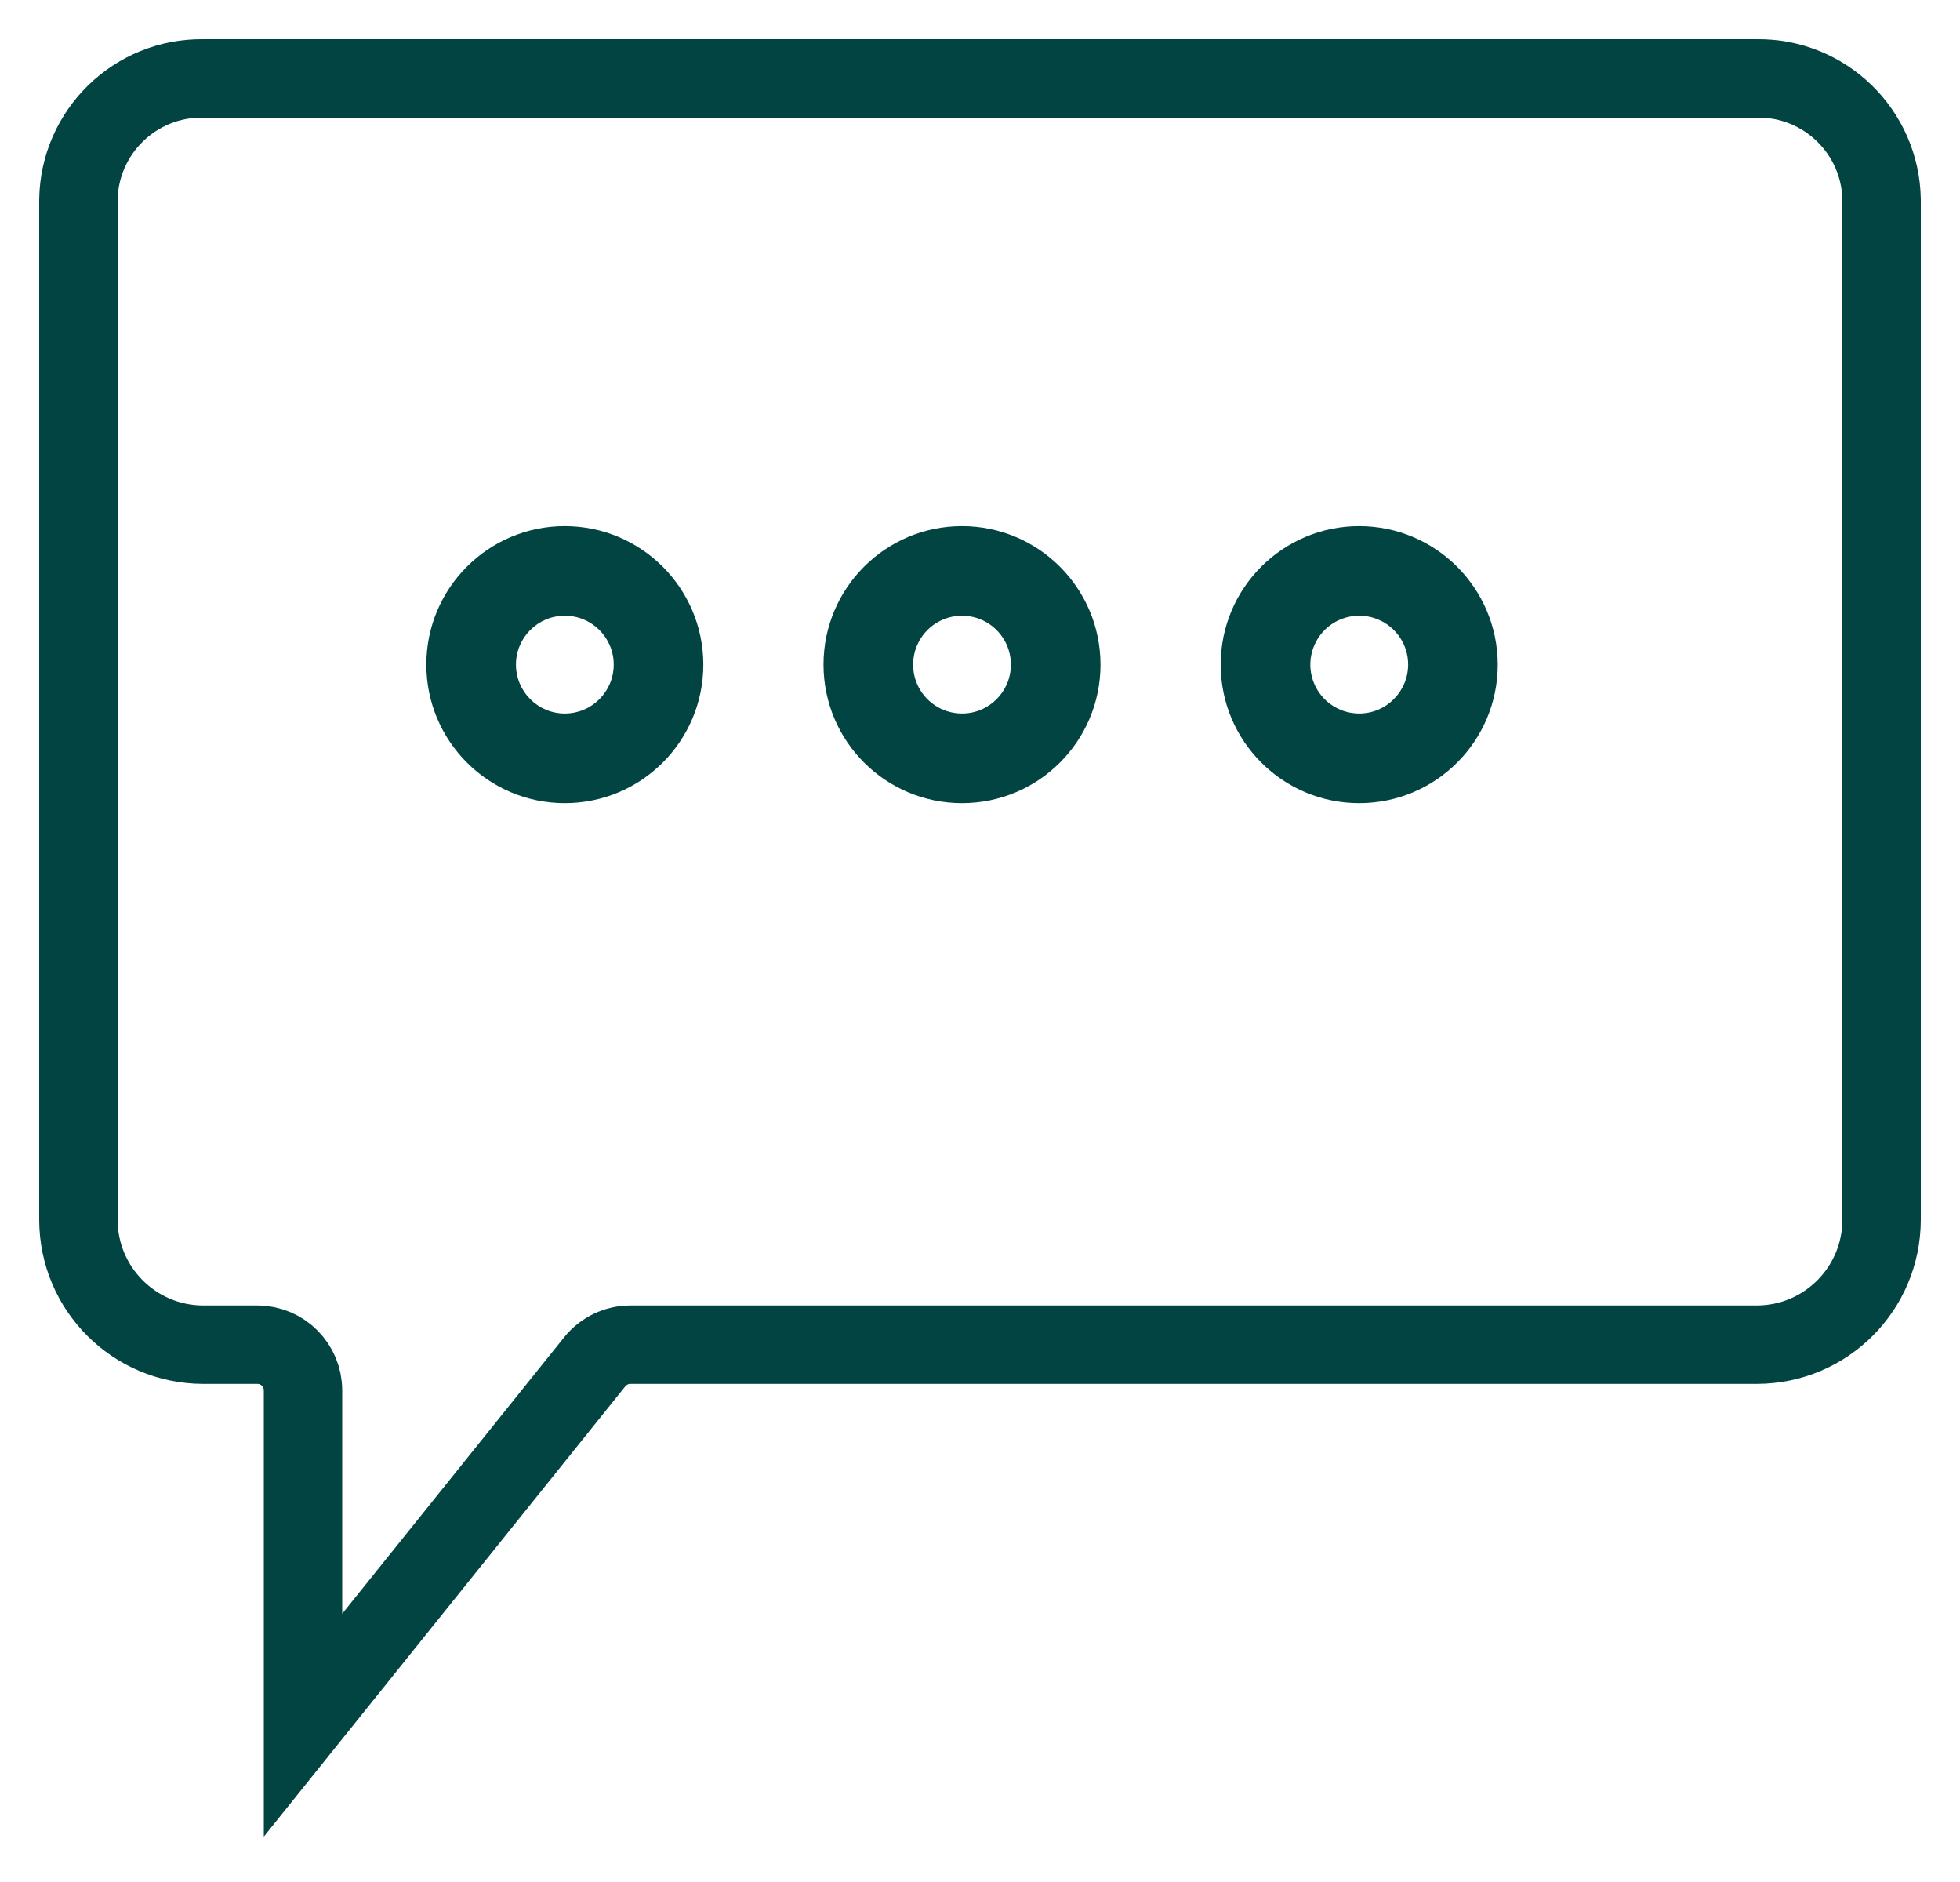
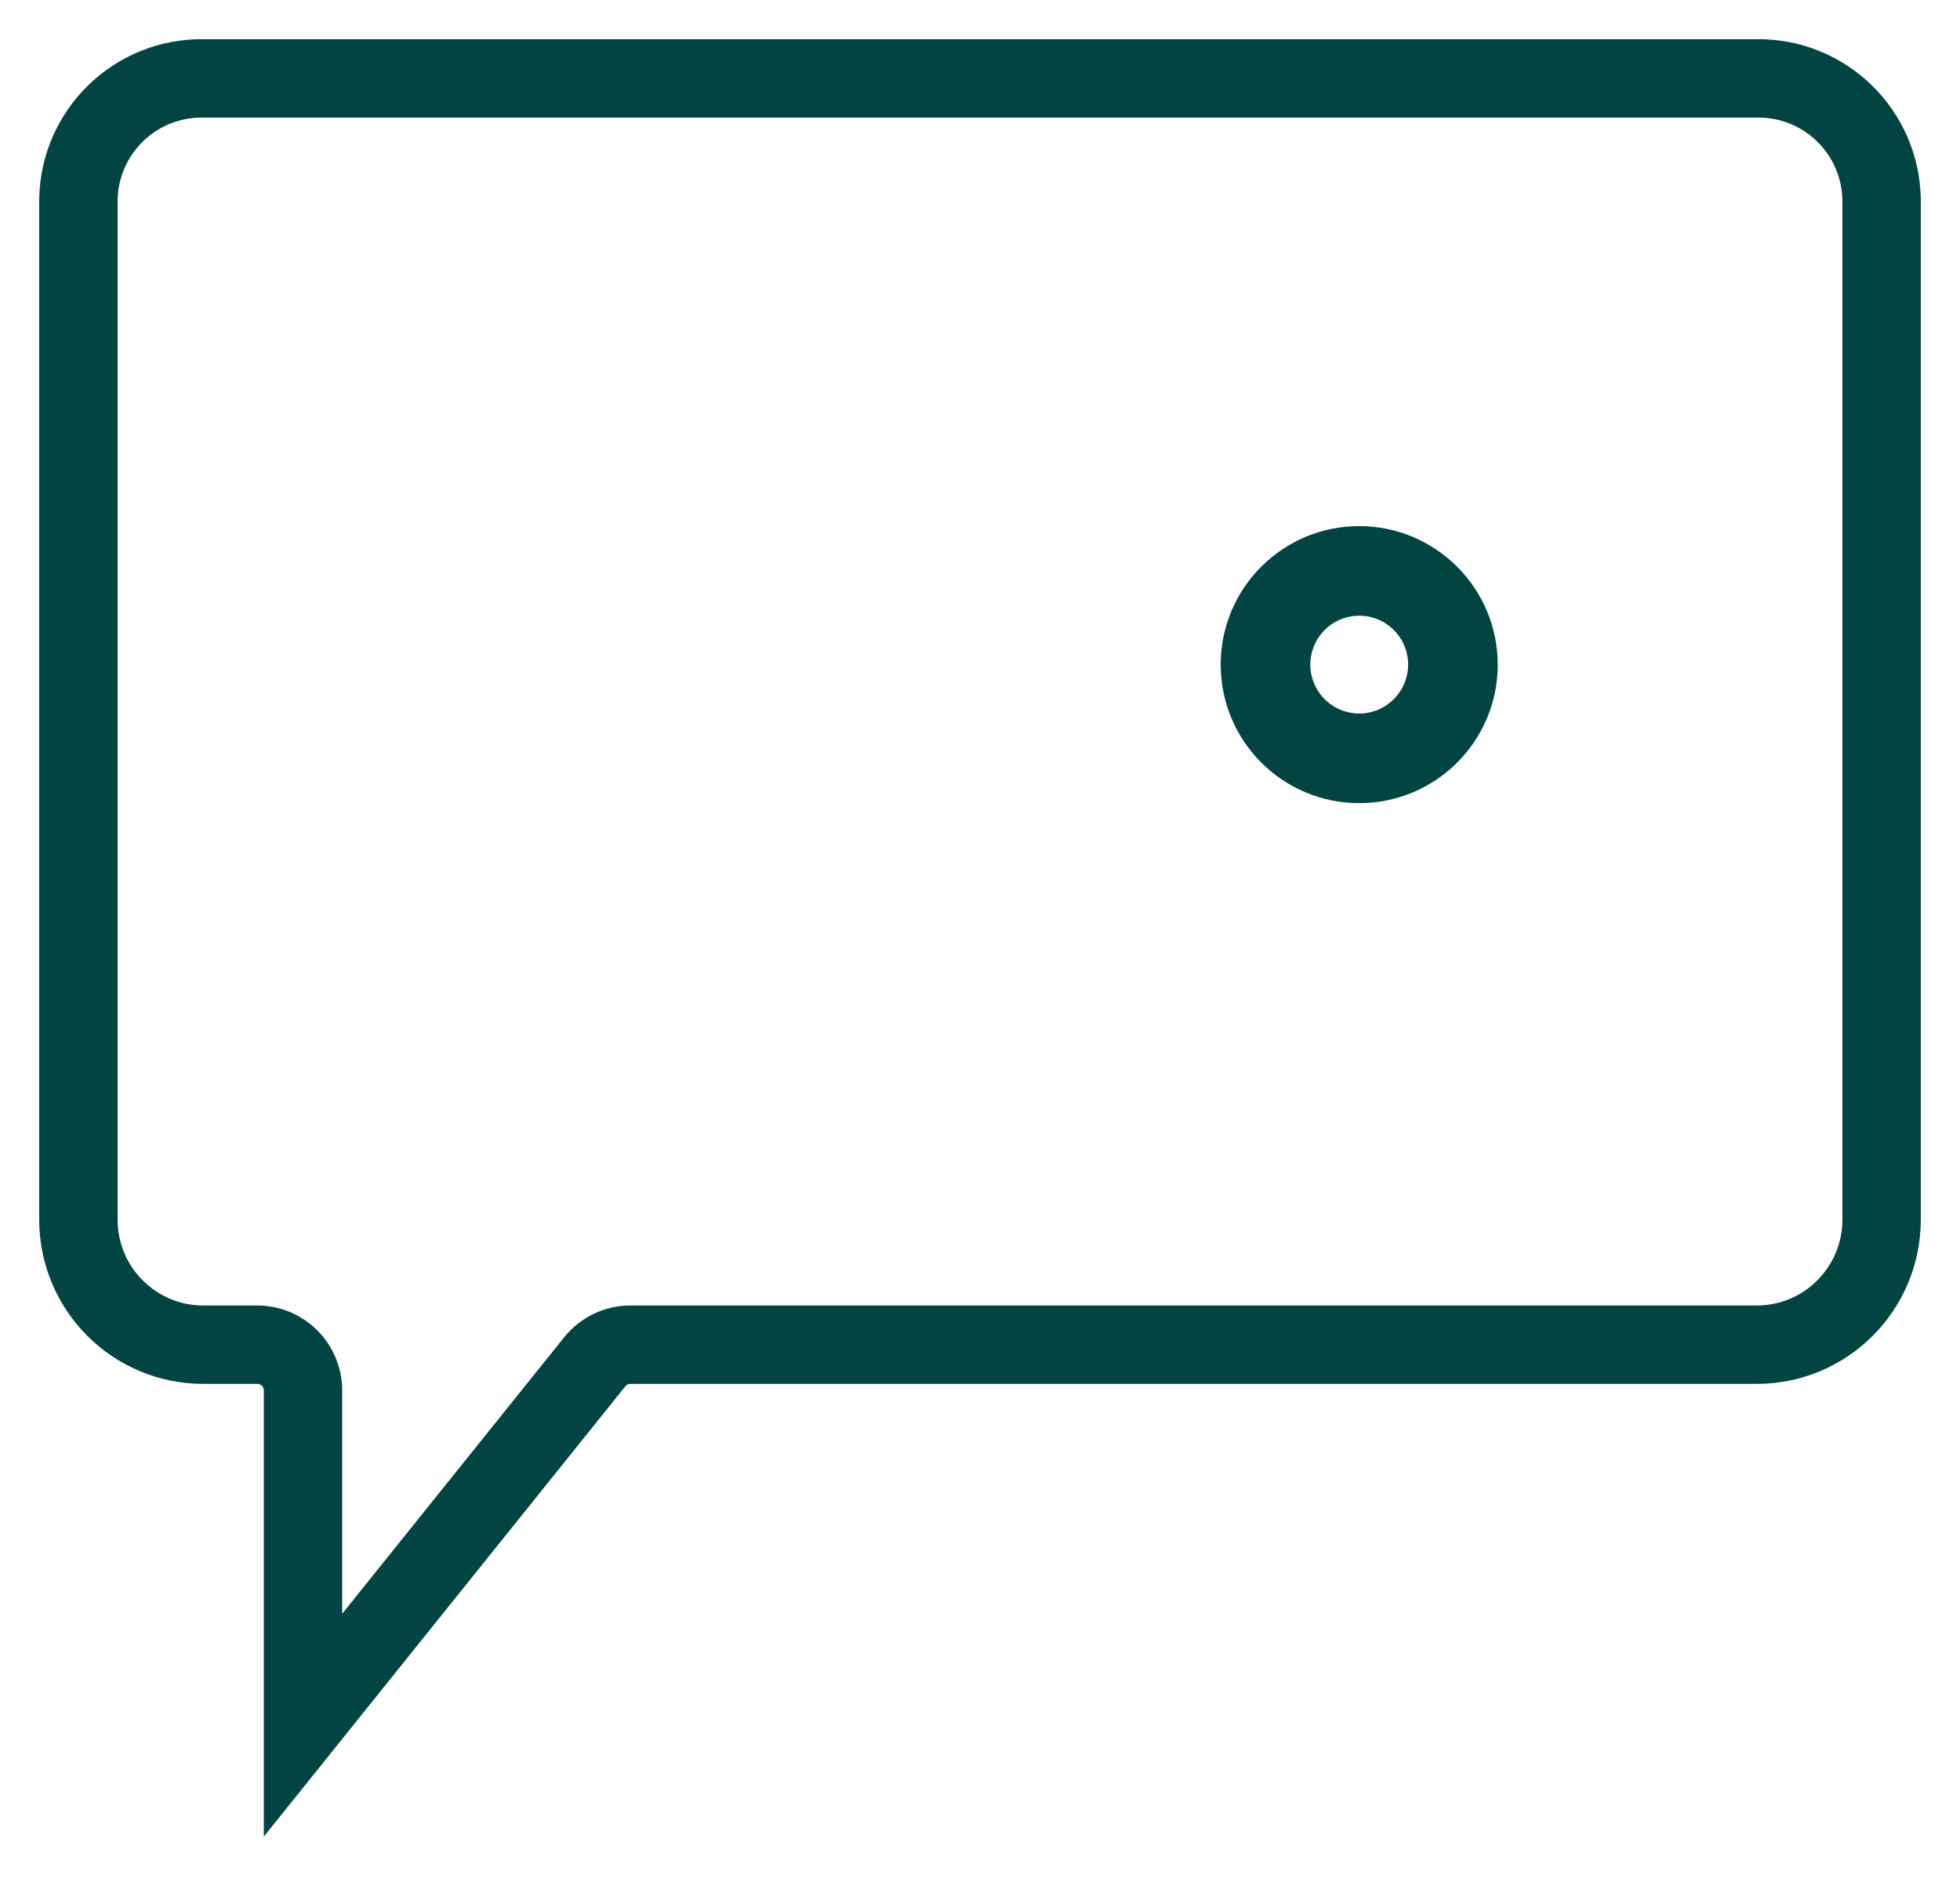
<svg xmlns="http://www.w3.org/2000/svg" width="25px" height="24px" viewBox="0 0 25 24" version="1.1">
  <title>Group</title>
  <g id="UI" stroke="none" stroke-width="1" fill="none" fill-rule="evenodd">
    <g id="02_Desktop_Living" transform="translate(-1300, -15)" fill-rule="nonzero">
      <g id="STRIPES" transform="translate(40, 0)">
        <g id="ENQUIRE" transform="translate(1220, 0)">
          <g id="Group" transform="translate(41, 16)">
            <path d="M23,14.555 C22.999,15.434 22.288,16.146 21.411,16.148 L7.041,16.148 C6.865,16.148 6.698,16.228 6.587,16.365 L2.865,21 L2.865,16.731 C2.865,16.409 2.604,16.148 2.282,16.148 L1.589,16.148 C0.712,16.146 0.001,15.434 0,14.555 L0,1.546 C0.014,0.68 0.725,-0.011 1.589,0 L21.411,0 C22.275,-0.011 22.986,0.68 23,1.546 L23,14.555 Z" id="Shape" stroke="#024442" />
-             <path d="M6.204,5.709 C5.229,5.709 4.438,6.5 4.438,7.475 C4.438,8.451 5.229,9.242 6.204,9.242 C7.18,9.242 7.971,8.451 7.971,7.475 C7.97,6.5 7.18,5.71 6.204,5.709 L6.204,5.709 Z M6.204,8.099 C5.86,8.099 5.581,7.82 5.581,7.475 C5.581,7.131 5.86,6.851 6.205,6.852 C6.549,6.852 6.828,7.131 6.828,7.475 C6.828,7.82 6.549,8.099 6.204,8.099 L6.204,8.099 Z" id="Shape" fill="#024442" />
-             <path d="M11.271,5.709 C10.295,5.709 9.504,6.5 9.504,7.475 C9.504,8.451 10.295,9.242 11.27,9.242 C12.246,9.242 13.037,8.451 13.037,7.475 C13.036,6.5 12.246,5.71 11.271,5.709 L11.271,5.709 Z M11.271,8.099 C11.018,8.099 10.791,7.947 10.694,7.714 C10.598,7.481 10.651,7.213 10.83,7.034 C11.008,6.856 11.276,6.803 11.509,6.899 C11.742,6.996 11.894,7.223 11.894,7.475 C11.894,7.82 11.615,8.099 11.271,8.099 L11.271,8.099 Z" id="Shape" fill="#024442" />
            <path d="M16.337,5.709 C15.361,5.709 14.57,6.5 14.57,7.475 C14.57,8.451 15.361,9.242 16.337,9.242 C17.313,9.242 18.104,8.451 18.104,7.475 C18.102,6.5 17.312,5.71 16.337,5.709 L16.337,5.709 Z M16.337,8.099 C16.085,8.099 15.857,7.947 15.761,7.714 C15.664,7.481 15.718,7.213 15.896,7.034 C16.074,6.856 16.343,6.803 16.576,6.899 C16.809,6.996 16.961,7.223 16.961,7.475 C16.96,7.82 16.681,8.099 16.337,8.099 L16.337,8.099 Z" id="Shape" fill="#024442" />
          </g>
        </g>
      </g>
    </g>
  </g>
</svg>